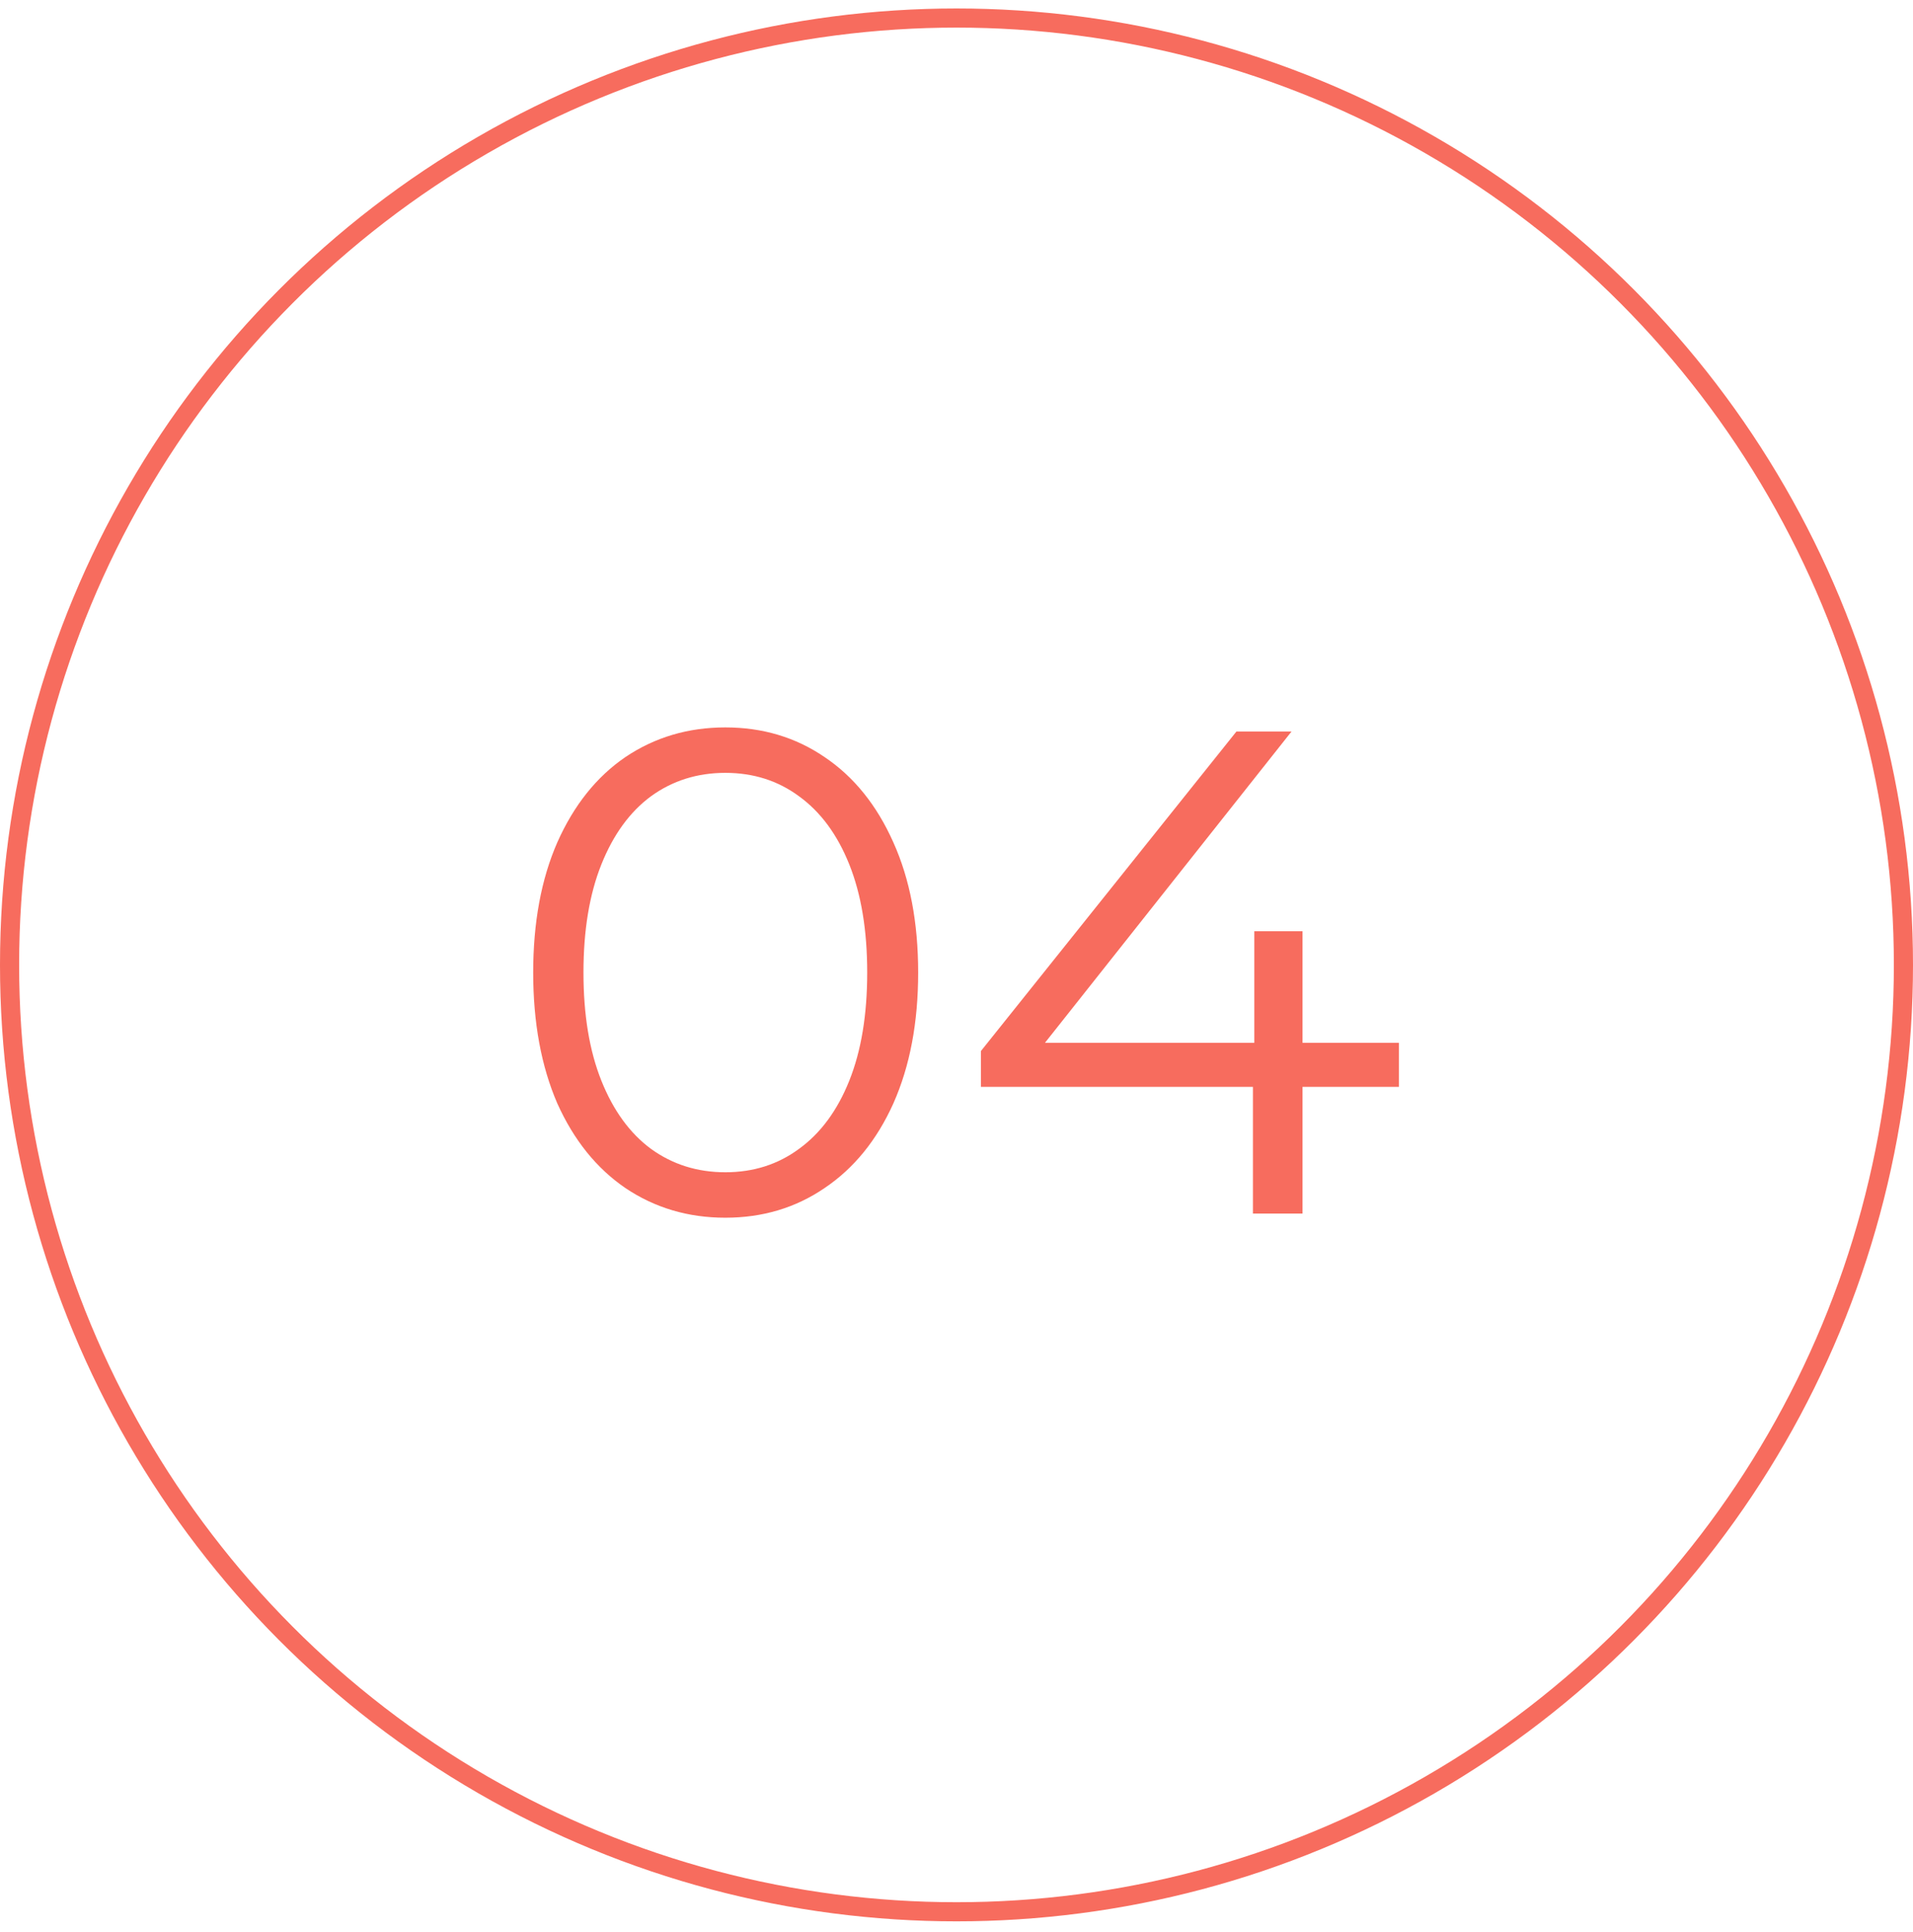
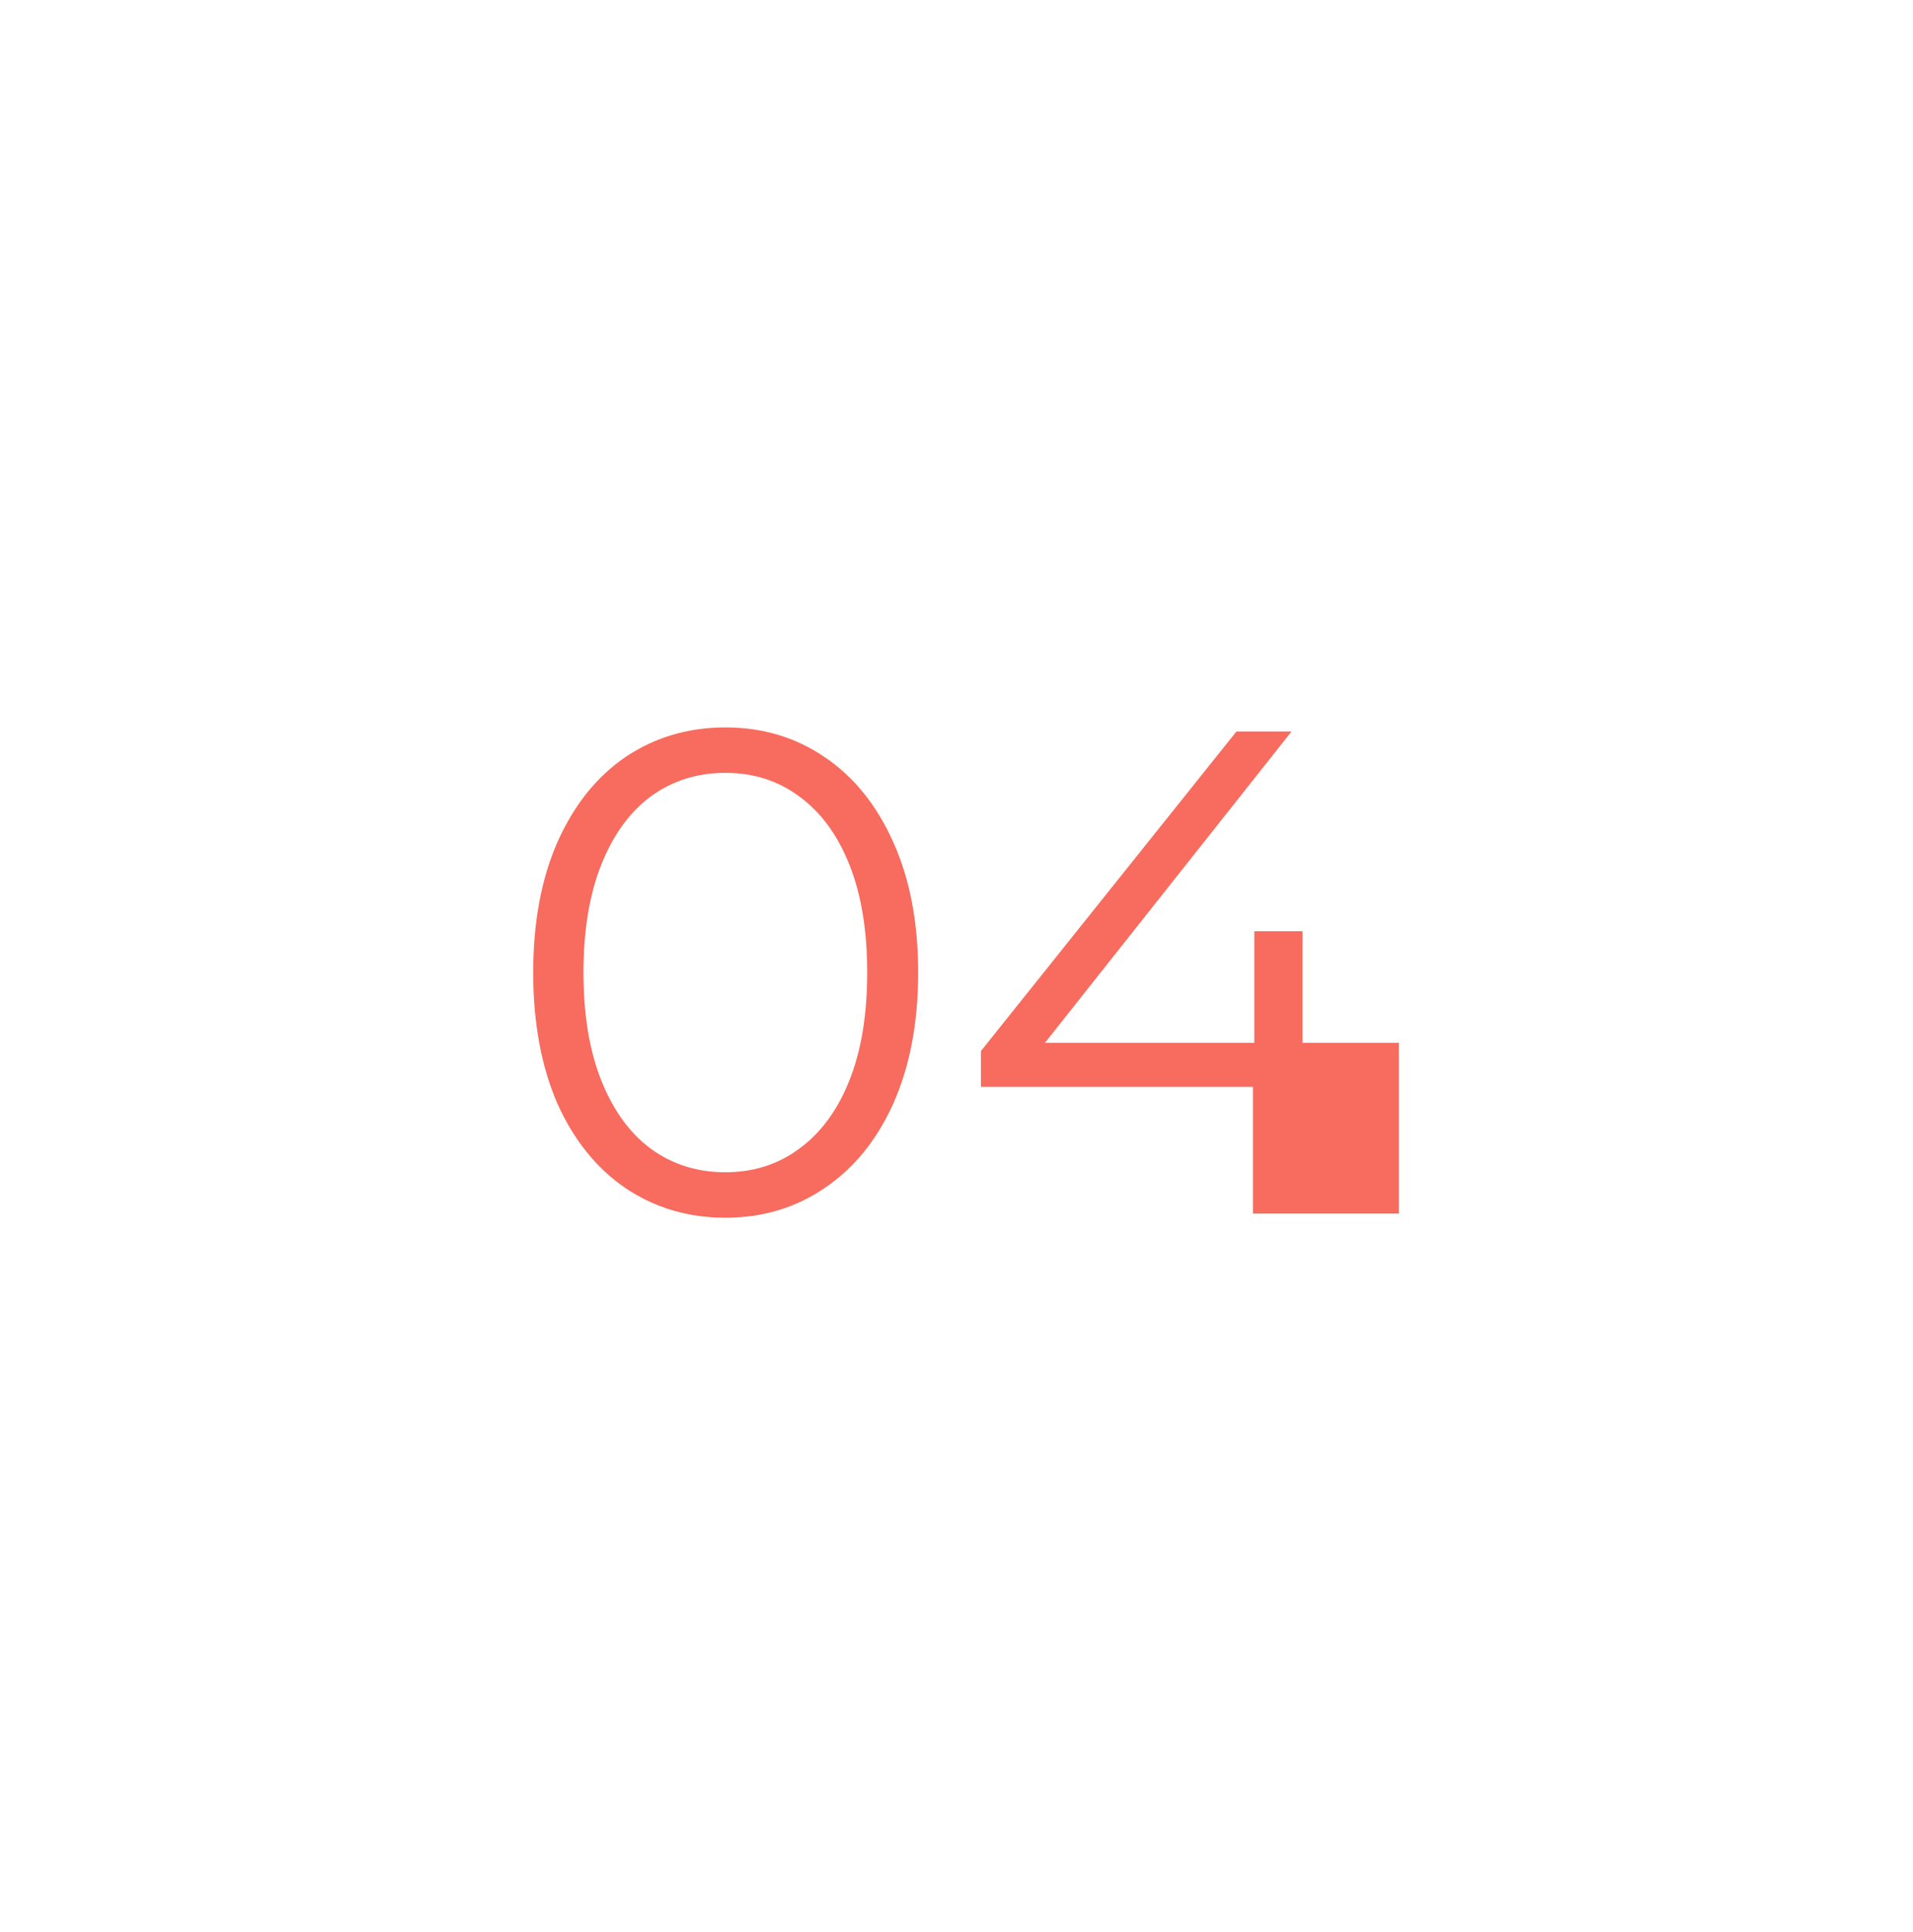
<svg xmlns="http://www.w3.org/2000/svg" width="100" height="101" viewBox="0 0 100 101" fill="none">
-   <circle cx="50" cy="50.443" r="49.5" stroke="#F76C5E" />
-   <path d="M37.916 63.659C35.972 63.659 34.232 63.143 32.696 62.111C31.184 61.079 29.996 59.603 29.132 57.683C28.292 55.739 27.872 53.459 27.872 50.843C27.872 48.227 28.292 45.959 29.132 44.039C29.996 42.095 31.184 40.607 32.696 39.575C34.232 38.543 35.972 38.027 37.916 38.027C39.86 38.027 41.588 38.543 43.1 39.575C44.636 40.607 45.836 42.095 46.7 44.039C47.564 45.959 47.996 48.227 47.996 50.843C47.996 53.459 47.564 55.739 46.7 57.683C45.836 59.603 44.636 61.079 43.1 62.111C41.588 63.143 39.86 63.659 37.916 63.659ZM37.916 61.283C39.38 61.283 40.664 60.875 41.768 60.059C42.896 59.243 43.772 58.055 44.396 56.495C45.02 54.935 45.332 53.051 45.332 50.843C45.332 48.635 45.02 46.751 44.396 45.191C43.772 43.631 42.896 42.443 41.768 41.627C40.664 40.811 39.38 40.403 37.916 40.403C36.452 40.403 35.156 40.811 34.028 41.627C32.924 42.443 32.06 43.631 31.436 45.191C30.812 46.751 30.5 48.635 30.5 50.843C30.5 53.051 30.812 54.935 31.436 56.495C32.06 58.055 32.924 59.243 34.028 60.059C35.156 60.875 36.452 61.283 37.916 61.283ZM73.128 56.819H68.088V63.443H65.496V56.819H51.276V54.947L64.632 38.243H67.512L54.624 54.515H65.568V48.683H68.088V54.515H73.128V56.819Z" fill="#F76C5E" />
+   <path d="M37.916 63.659C35.972 63.659 34.232 63.143 32.696 62.111C31.184 61.079 29.996 59.603 29.132 57.683C28.292 55.739 27.872 53.459 27.872 50.843C27.872 48.227 28.292 45.959 29.132 44.039C29.996 42.095 31.184 40.607 32.696 39.575C34.232 38.543 35.972 38.027 37.916 38.027C39.86 38.027 41.588 38.543 43.1 39.575C44.636 40.607 45.836 42.095 46.7 44.039C47.564 45.959 47.996 48.227 47.996 50.843C47.996 53.459 47.564 55.739 46.7 57.683C45.836 59.603 44.636 61.079 43.1 62.111C41.588 63.143 39.86 63.659 37.916 63.659ZM37.916 61.283C39.38 61.283 40.664 60.875 41.768 60.059C42.896 59.243 43.772 58.055 44.396 56.495C45.02 54.935 45.332 53.051 45.332 50.843C45.332 48.635 45.02 46.751 44.396 45.191C43.772 43.631 42.896 42.443 41.768 41.627C40.664 40.811 39.38 40.403 37.916 40.403C36.452 40.403 35.156 40.811 34.028 41.627C32.924 42.443 32.06 43.631 31.436 45.191C30.812 46.751 30.5 48.635 30.5 50.843C30.5 53.051 30.812 54.935 31.436 56.495C32.06 58.055 32.924 59.243 34.028 60.059C35.156 60.875 36.452 61.283 37.916 61.283ZM73.128 56.819V63.443H65.496V56.819H51.276V54.947L64.632 38.243H67.512L54.624 54.515H65.568V48.683H68.088V54.515H73.128V56.819Z" fill="#F76C5E" />
</svg>